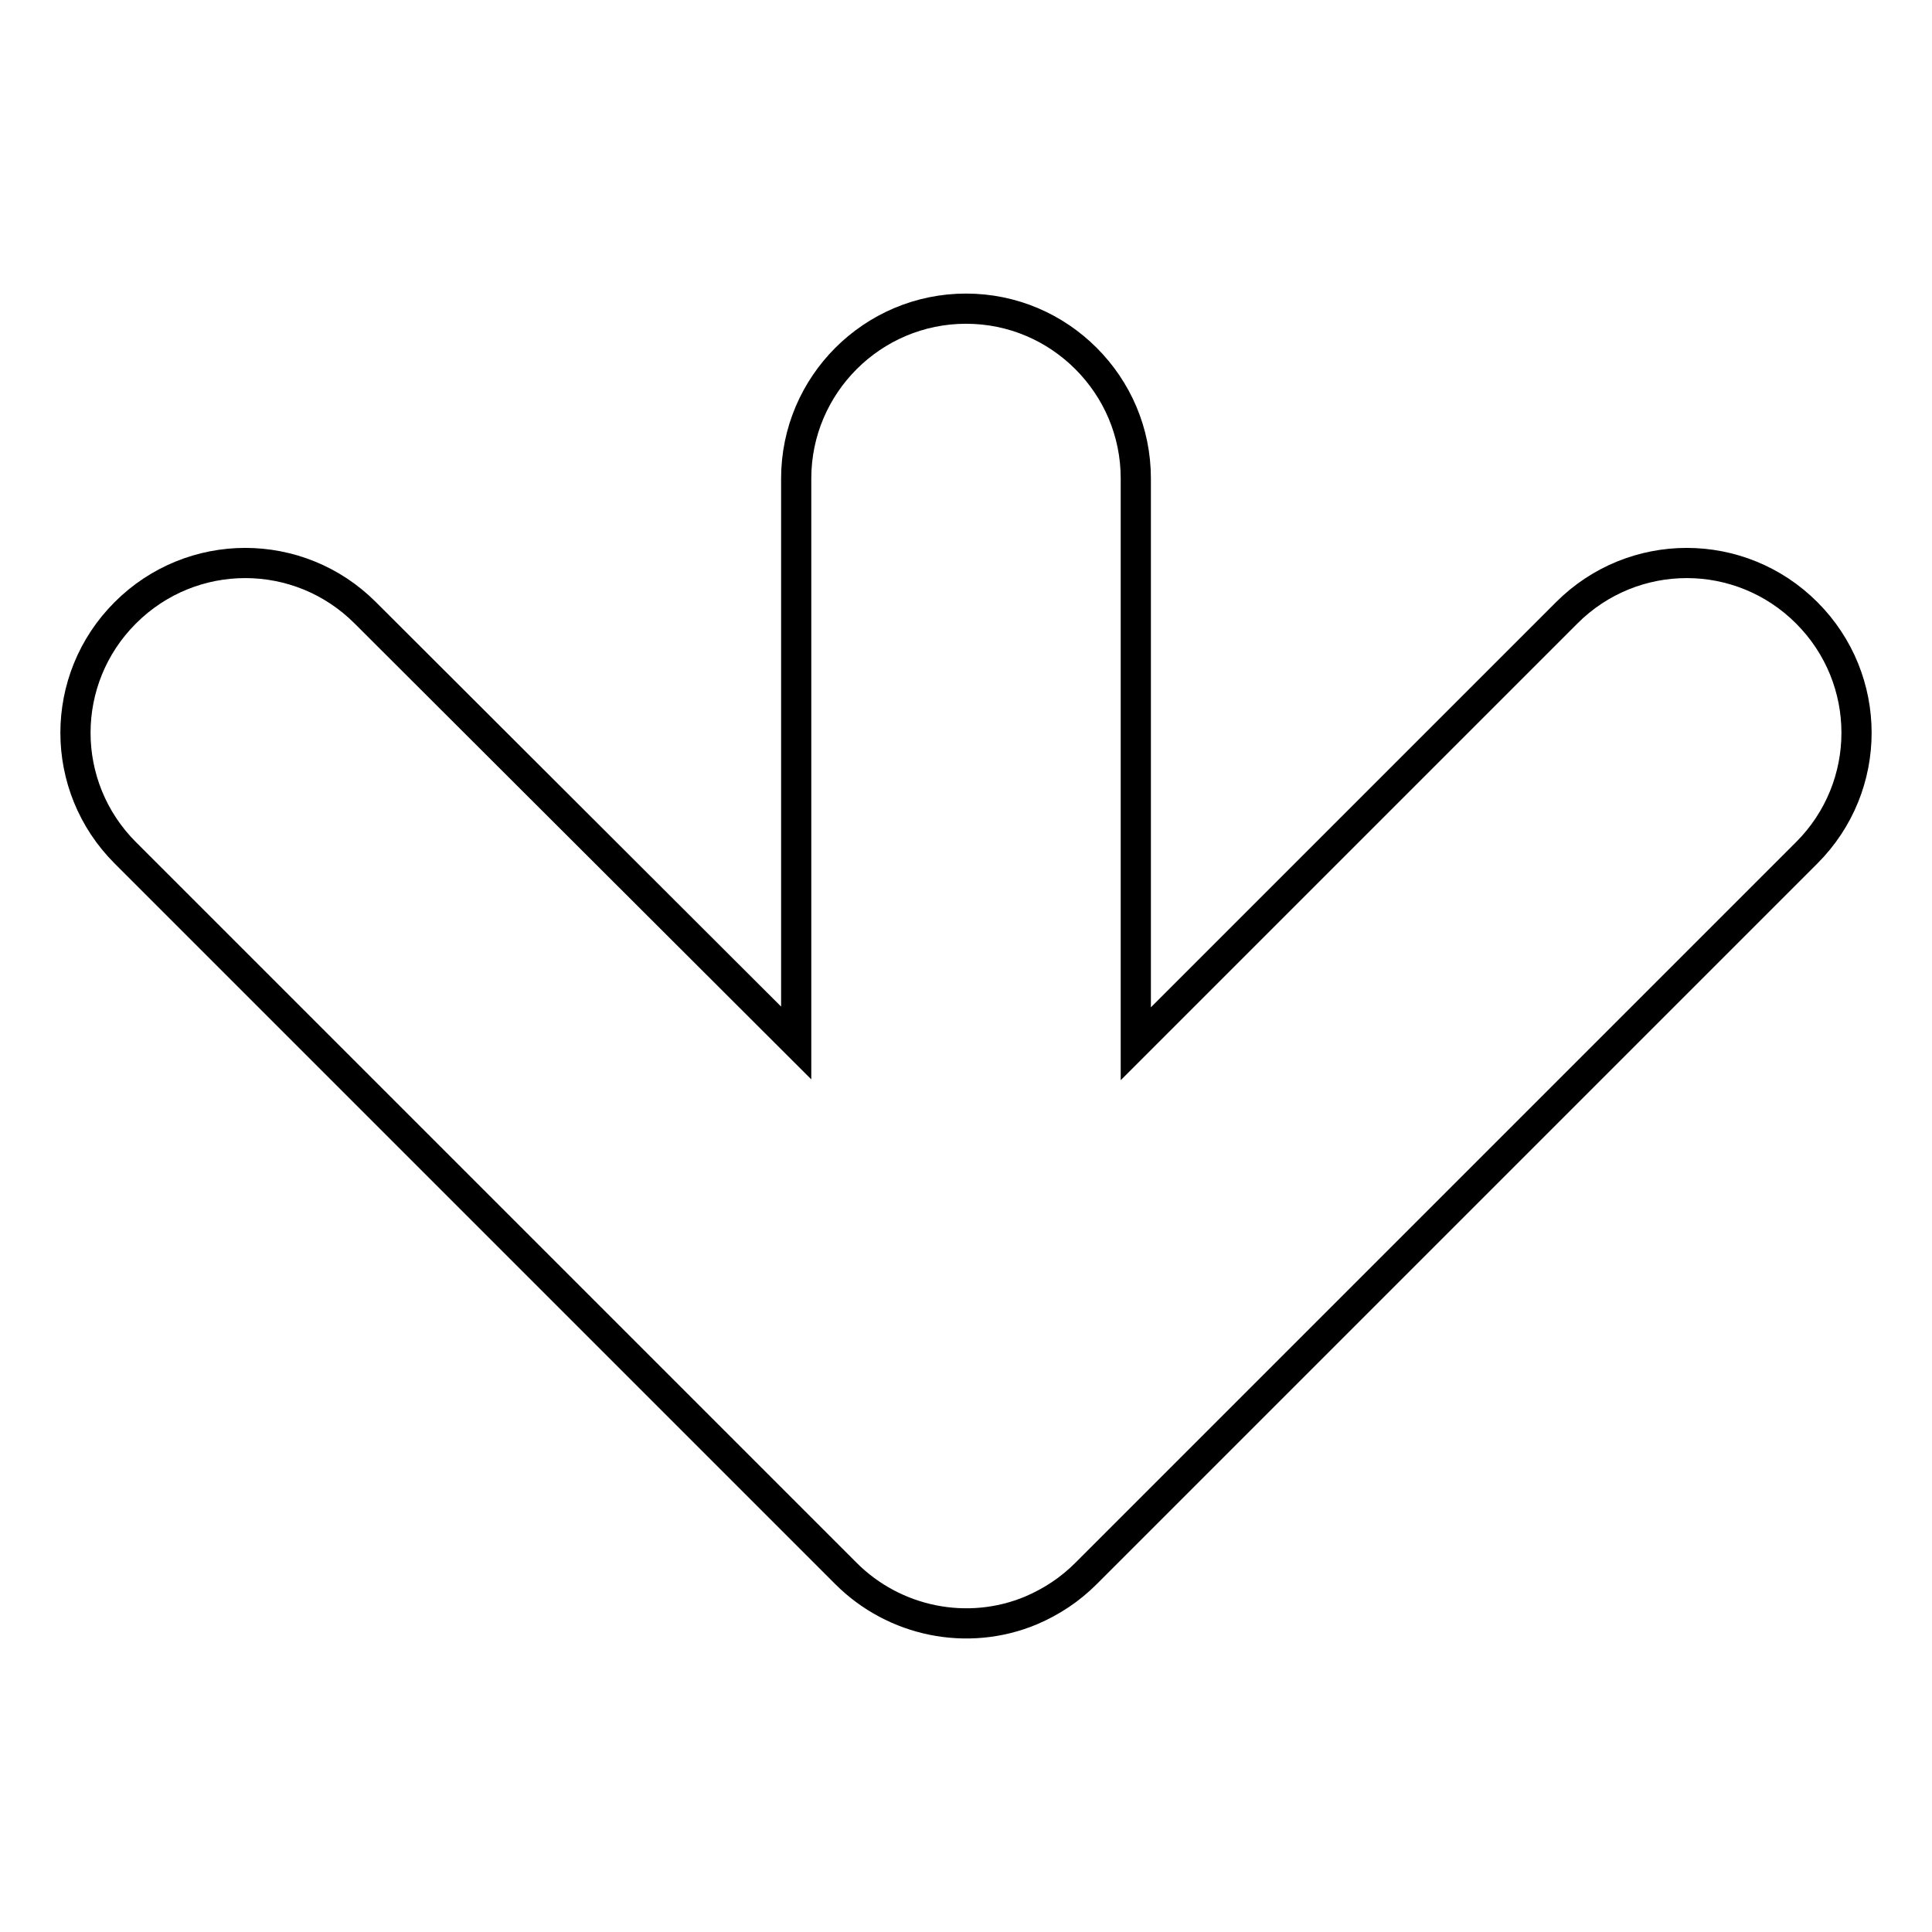
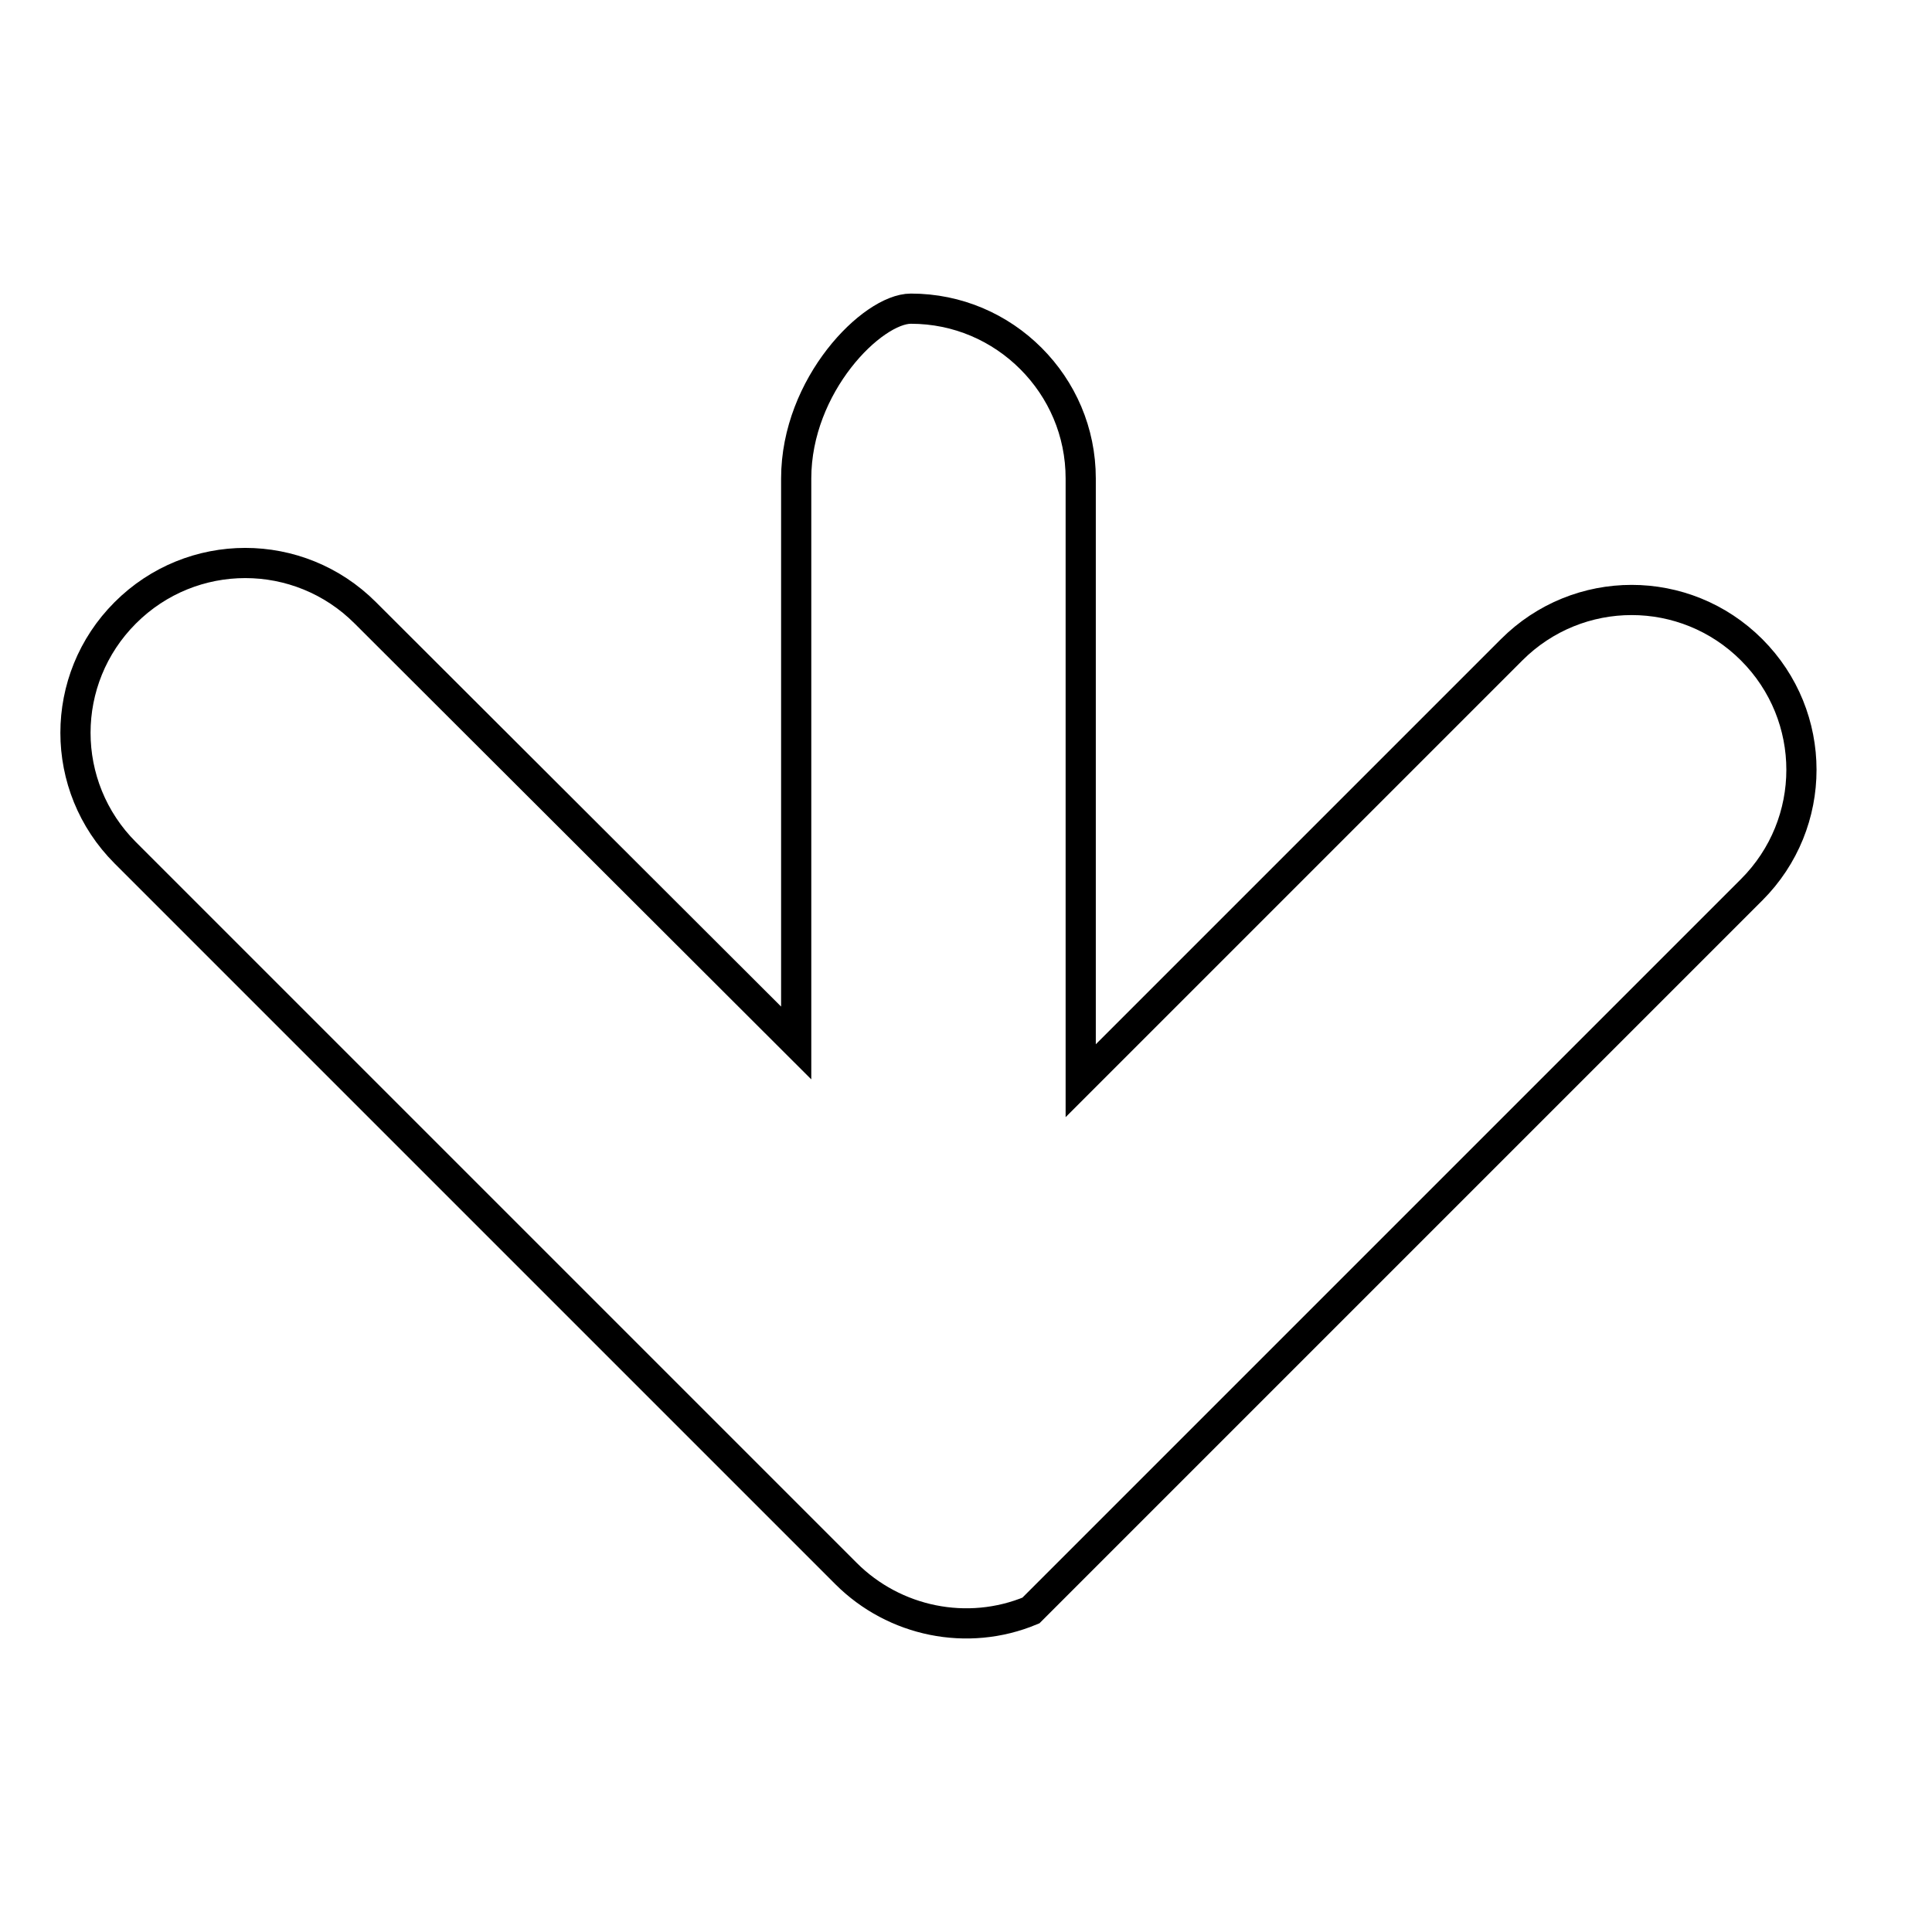
<svg xmlns="http://www.w3.org/2000/svg" version="1.1" x="0px" y="0px" viewBox="0 0 256 256" enable-background="new 0 0 256 256" xml:space="preserve">
  <g>
-     <path stroke-width="4" fill-opacity="0" stroke="#000000" d="M105.5,63.4v74.8L48.4,81.2c-8.8-8.8-23-8.8-31.8,0c-8.8,8.8-8.8,23,0,31.8l95.5,95.5 c6.4,6.4,16.1,8.4,24.5,4.9c2.8-1.2,5.2-2.8,7.3-4.9l0,0l95.5-95.5c8.8-8.8,8.8-23,0-31.8c-8.8-8.8-23-8.8-31.8,0l-57.1,57.1V63.4 c0-6.2-2.5-11.8-6.6-15.9c-4.1-4.1-9.7-6.6-15.9-6.6C115.6,40.9,105.5,51,105.5,63.4L105.5,63.4z" />
+     <path stroke-width="4" fill-opacity="0" stroke="#000000" d="M105.5,63.4v74.8L48.4,81.2c-8.8-8.8-23-8.8-31.8,0c-8.8,8.8-8.8,23,0,31.8l95.5,95.5 c6.4,6.4,16.1,8.4,24.5,4.9l0,0l95.5-95.5c8.8-8.8,8.8-23,0-31.8c-8.8-8.8-23-8.8-31.8,0l-57.1,57.1V63.4 c0-6.2-2.5-11.8-6.6-15.9c-4.1-4.1-9.7-6.6-15.9-6.6C115.6,40.9,105.5,51,105.5,63.4L105.5,63.4z" />
  </g>
</svg>